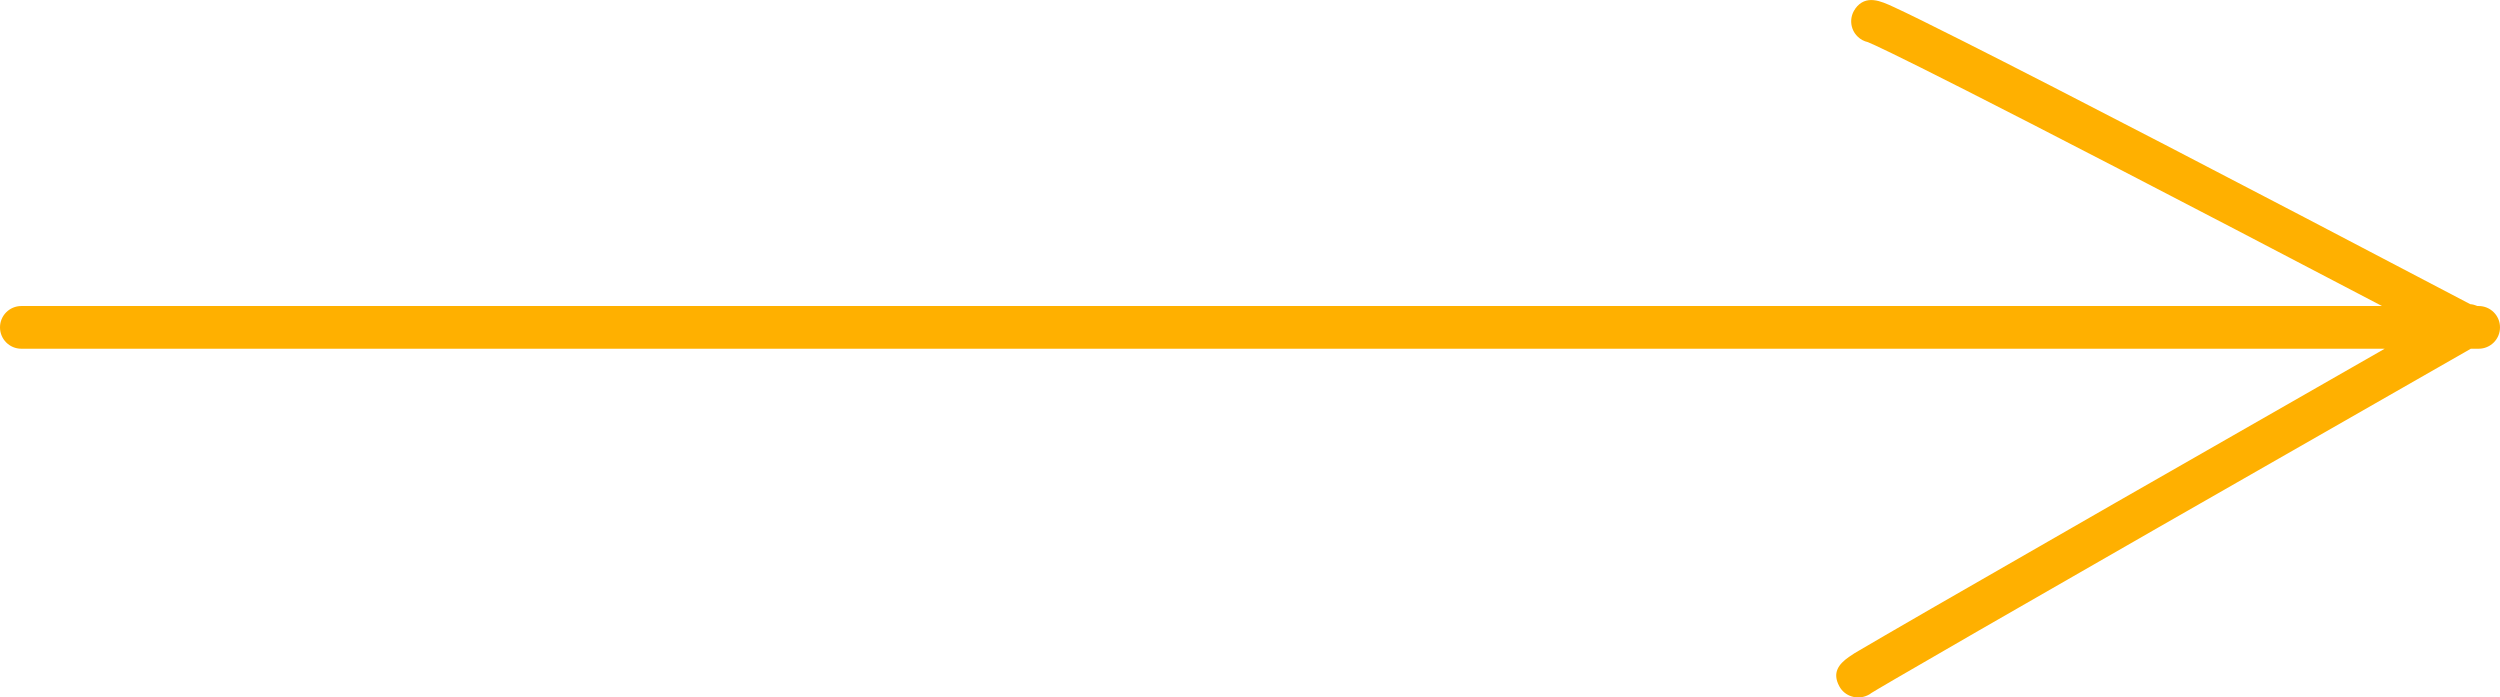
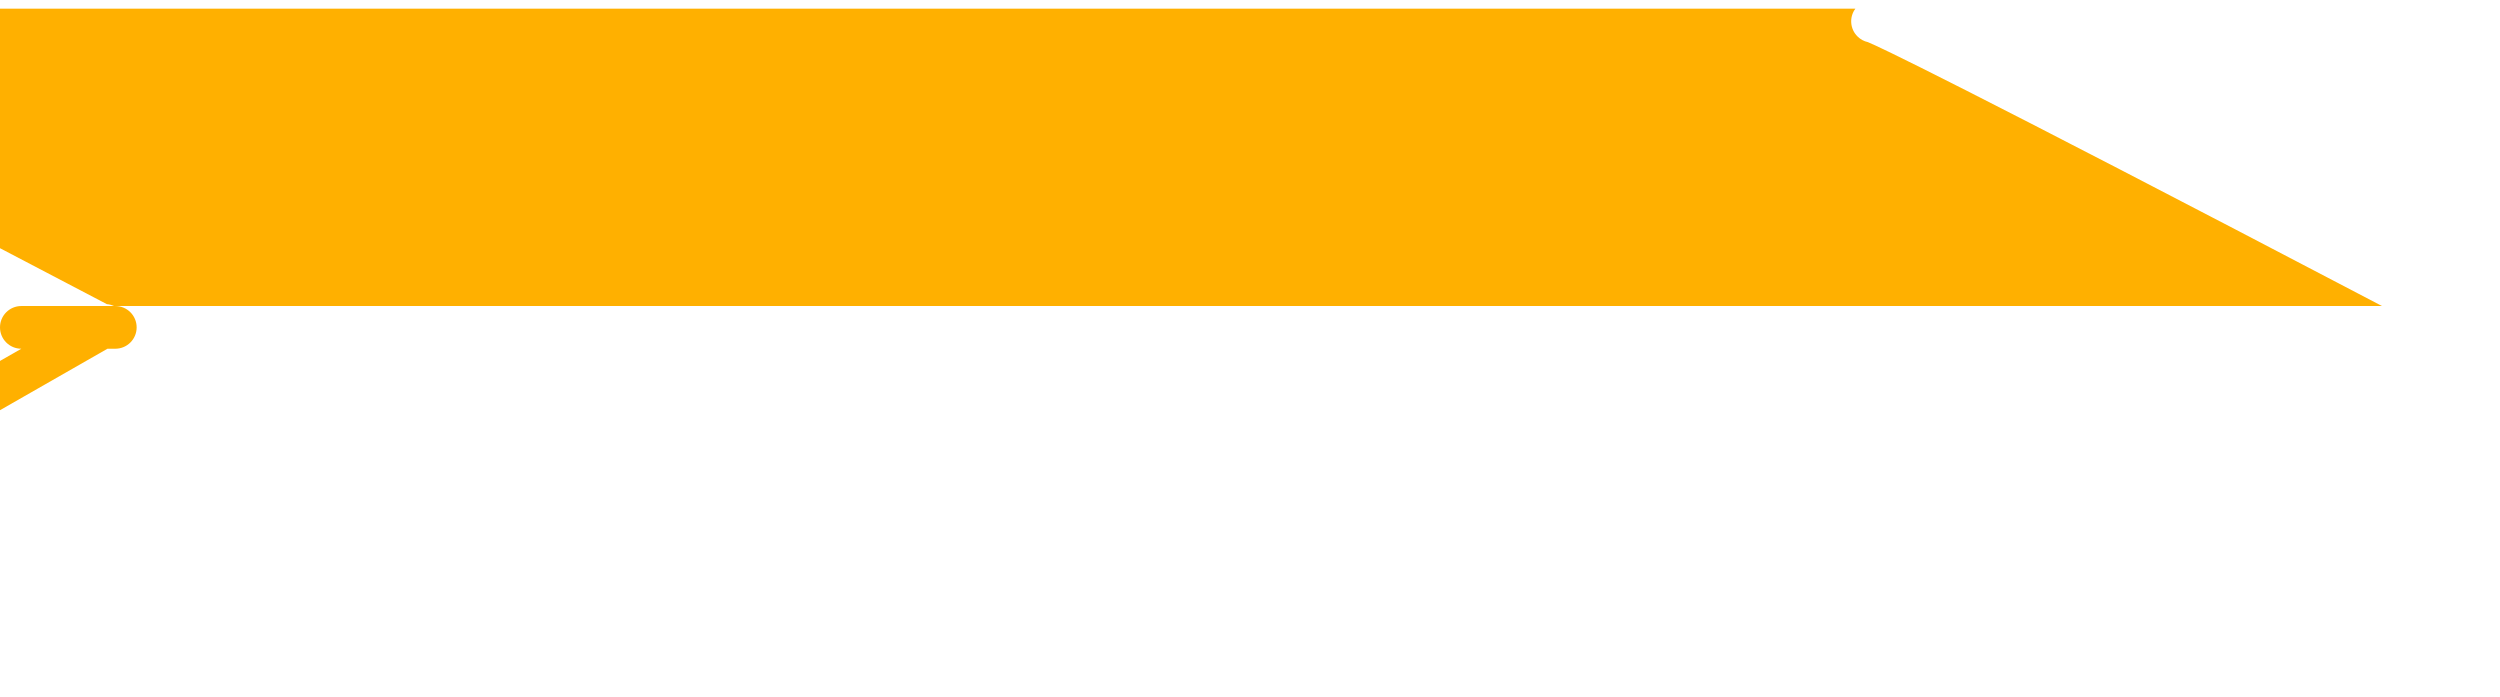
<svg xmlns="http://www.w3.org/2000/svg" viewBox="0 0 175.64 49">
  <defs>
    <style>.d{fill:#ffb000;}</style>
  </defs>
  <g id="a" />
  <g id="b">
    <g id="c">
-       <path class="d" d="M130.35,.61c-.44,.59-.38,1.43,.15,1.95,.21,.21,.46,.34,.73,.4,.76,.31,5.61,2.56,36.12,18.54H1.5c-.83,0-1.5,.67-1.5,1.5s.67,1.5,1.5,1.5H167.54c-14.72,8.41-25.41,14.54-31.79,18.22-2.79,1.61-4.28,2.48-5.08,2.95-.26,.15-.52,.3-.75,.47-.01,0-.02,.01-.03,.02h0c-.71,.5-1.18,1.1-.67,2.05,.38,.72,1.28,.99,2.01,.63,.09-.04,.17-.09,.24-.15,.63-.39,5.5-3.27,42.12-24.19h.55c.83,0,1.5-.67,1.5-1.5s-.67-1.5-1.5-1.5h-.09c-.16-.07-.33-.12-.5-.13-16.69-8.76-28.66-14.97-35.57-18.45-2.3-1.16-3.96-1.98-4.94-2.43-.91-.42-1.95-.9-2.7,.12Z" />
+       <path class="d" d="M130.35,.61c-.44,.59-.38,1.43,.15,1.95,.21,.21,.46,.34,.73,.4,.76,.31,5.61,2.56,36.12,18.54H1.5c-.83,0-1.5,.67-1.5,1.5s.67,1.5,1.5,1.5c-14.72,8.41-25.41,14.54-31.79,18.22-2.79,1.61-4.28,2.48-5.08,2.95-.26,.15-.52,.3-.75,.47-.01,0-.02,.01-.03,.02h0c-.71,.5-1.18,1.1-.67,2.05,.38,.72,1.28,.99,2.01,.63,.09-.04,.17-.09,.24-.15,.63-.39,5.5-3.27,42.12-24.19h.55c.83,0,1.5-.67,1.5-1.5s-.67-1.5-1.5-1.5h-.09c-.16-.07-.33-.12-.5-.13-16.69-8.76-28.66-14.97-35.57-18.45-2.3-1.16-3.96-1.98-4.94-2.43-.91-.42-1.95-.9-2.7,.12Z" />
    </g>
  </g>
</svg>